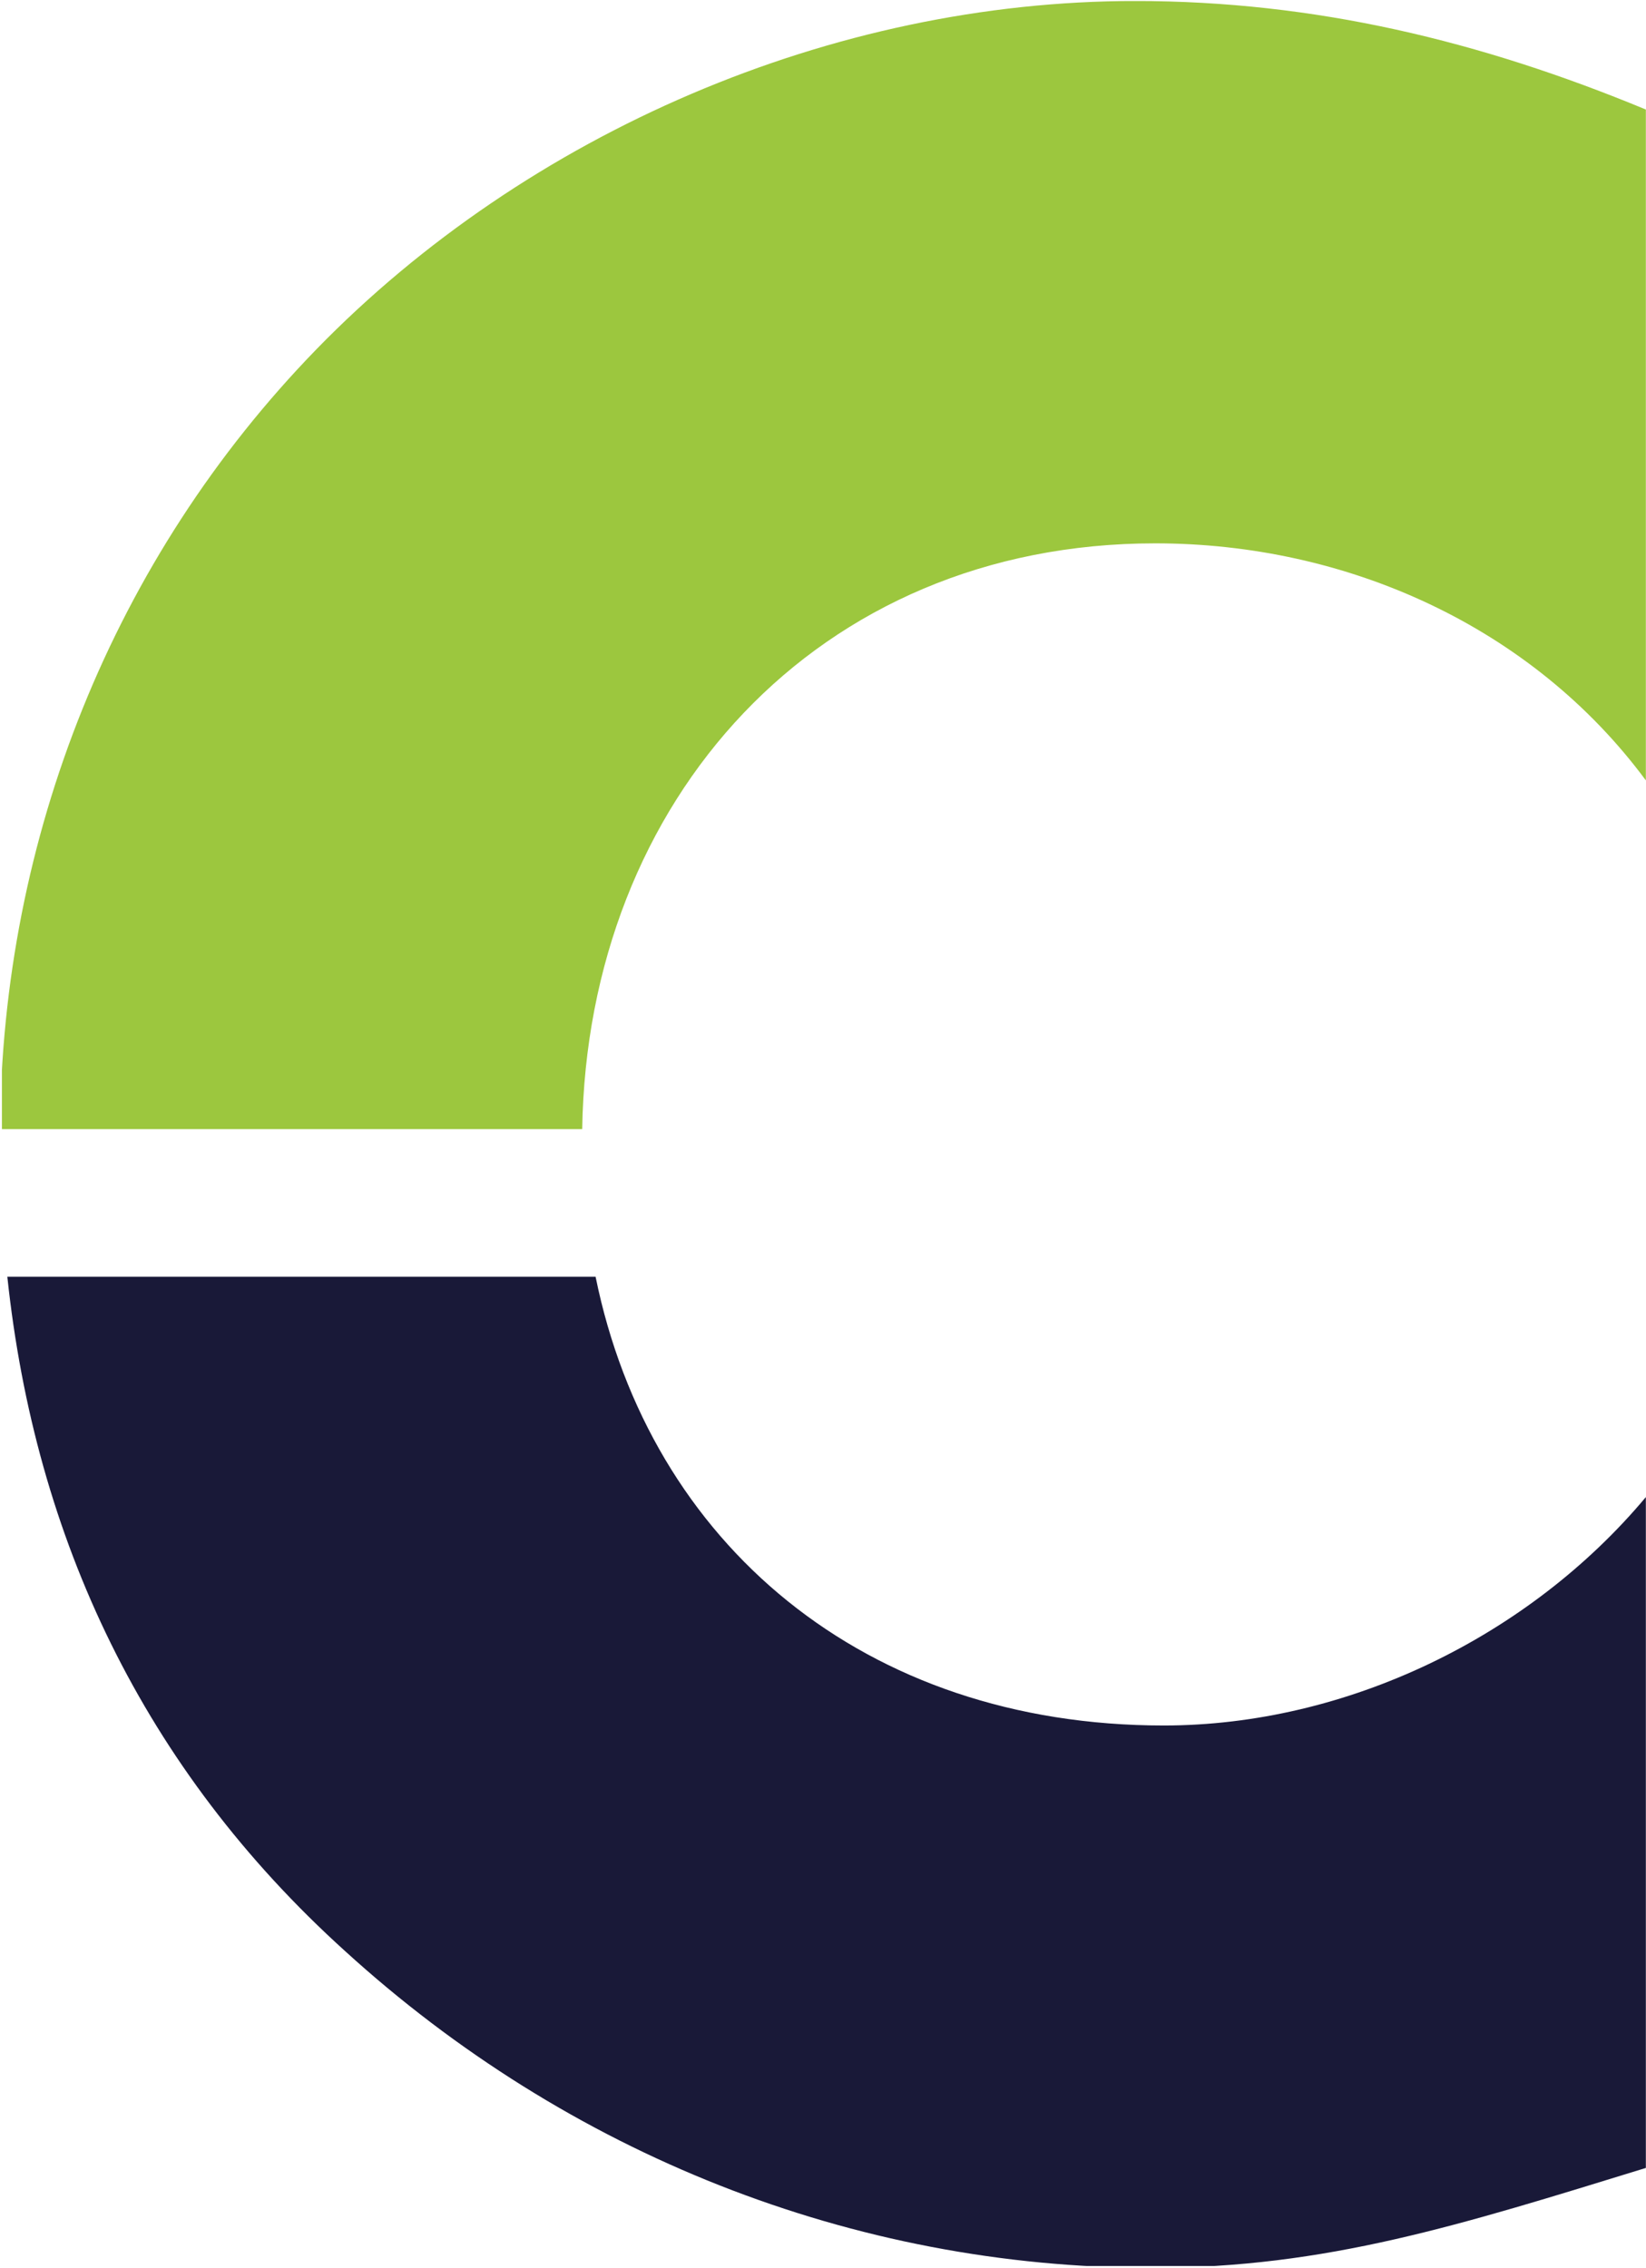
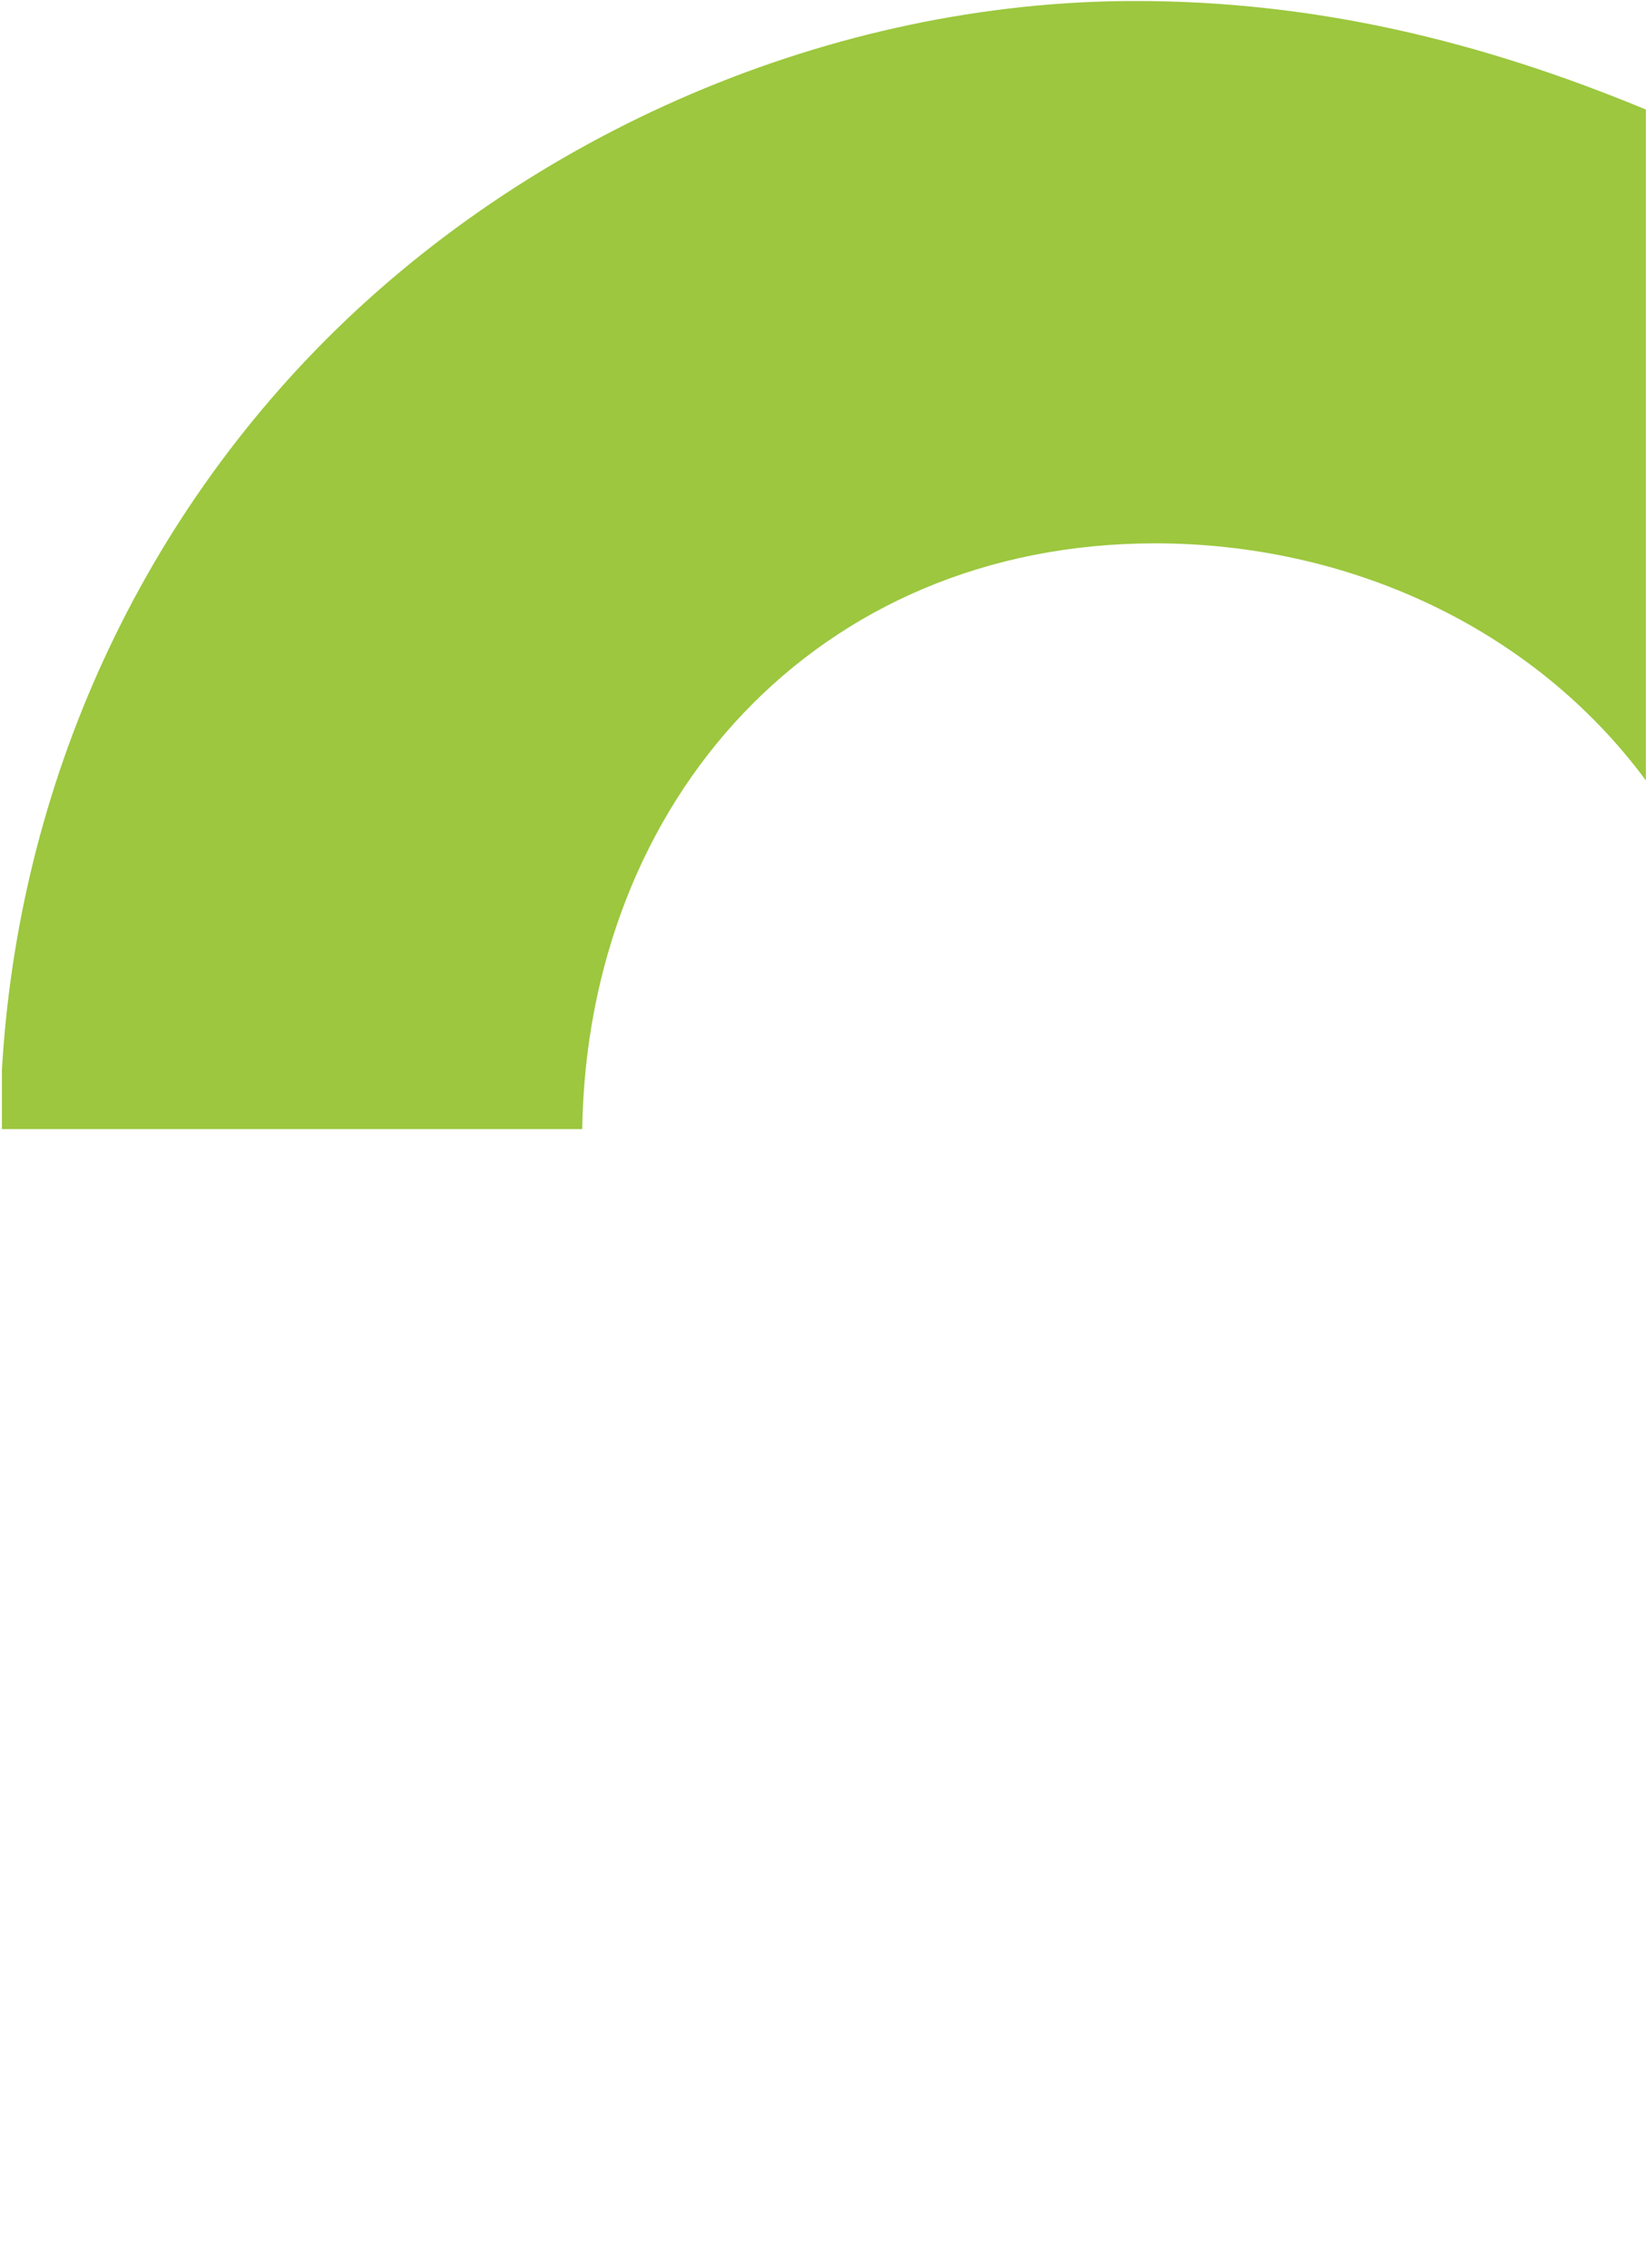
<svg xmlns="http://www.w3.org/2000/svg" version="1.2" viewBox="0 0 1145 1578" width="1145" height="1578">
  <title>cetx-logo-svg</title>
  <defs>
    <clipPath clipPathUnits="userSpaceOnUse" id="cp1">
      <path d="m1.33 0.73h1143.57v1575.67h-1143.57z" />
    </clipPath>
    <clipPath clipPathUnits="userSpaceOnUse" id="cp2">
-       <path d="m1.33 0.73h1143.57v1575.67h-1143.57z" />
-     </clipPath>
+       </clipPath>
  </defs>
  <style>
		.s0 { fill: #9cc73e } 
		.s1 { fill: #191938 } 
	</style>
  <g id="Desktop">
    <g id="Homepage">
      <g id="Group-8">
        <g id="Group">
          <g id="Group-4">
            <g id="Clip-Path: Fill-1" clip-path="url(#cp1)">
              <path id="Fill-1" fill-rule="evenodd" class="s0" d="m220.1 243c-141.5 145.6-218.7 339.9-220.1 542.5h405c3.6-228.7 163.1-407.5 398.6-407.5 132.9 0 261.9 57.6 341.3 164.9v-466.7c-115.1-47.7-230.2-75.5-355.2-75.5-210.4 0-422.7 91.4-569.6 242.3z" />
            </g>
            <g id="Clip-Path: Fill-3" clip-path="url(#cp2)">
-               <path id="Fill-3" fill-rule="evenodd" class="s1" d="m414.3 888.2h-409.2c19.3 182.1 94.6 342.2 234.9 469.1 154.8 141 353.2 220.4 561.6 220.4 121.1 0 214.3-29.8 343.3-69.5v-466.7c-81.4 97.3-208.4 158.9-335.4 158.9-208.2 0-357.4-126.5-395.2-312.2z" />
+               <path id="Fill-3" fill-rule="evenodd" class="s1" d="m414.3 888.2h-409.2c19.3 182.1 94.6 342.2 234.9 469.1 154.8 141 353.2 220.4 561.6 220.4 121.1 0 214.3-29.8 343.3-69.5v-466.7c-81.4 97.3-208.4 158.9-335.4 158.9-208.2 0-357.4-126.5-395.2-312.2" />
            </g>
          </g>
        </g>
      </g>
    </g>
  </g>
</svg>